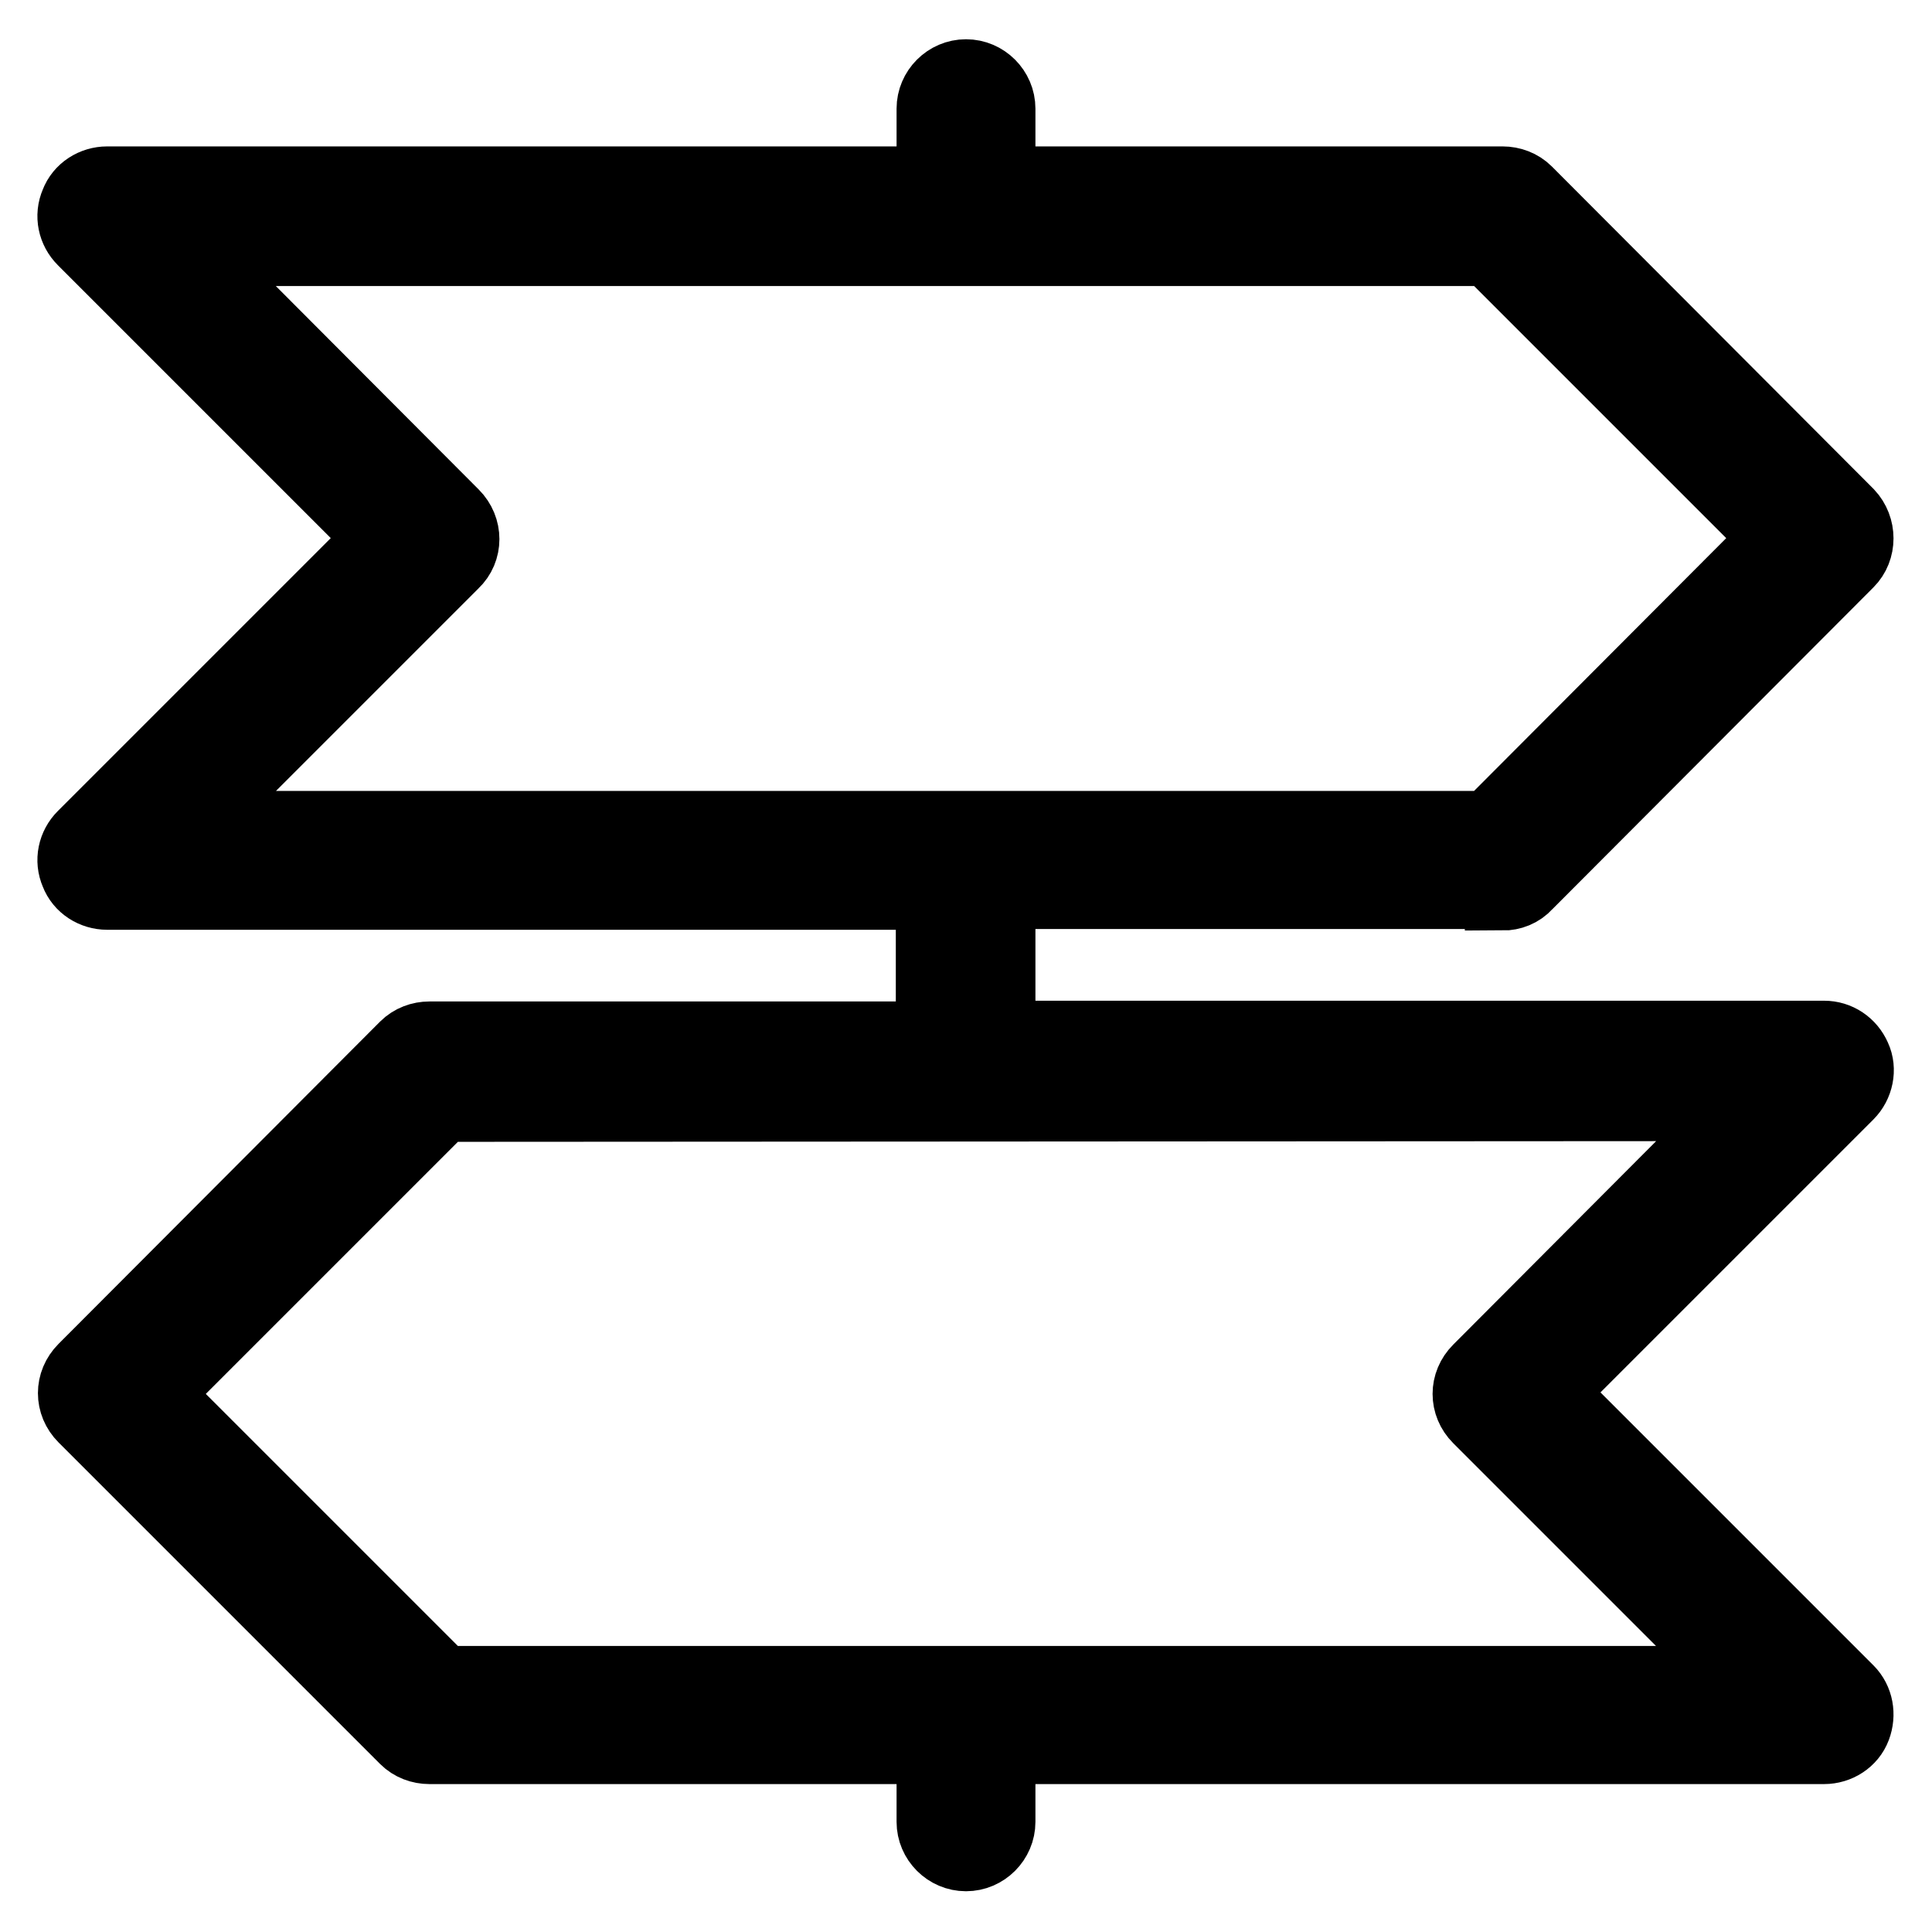
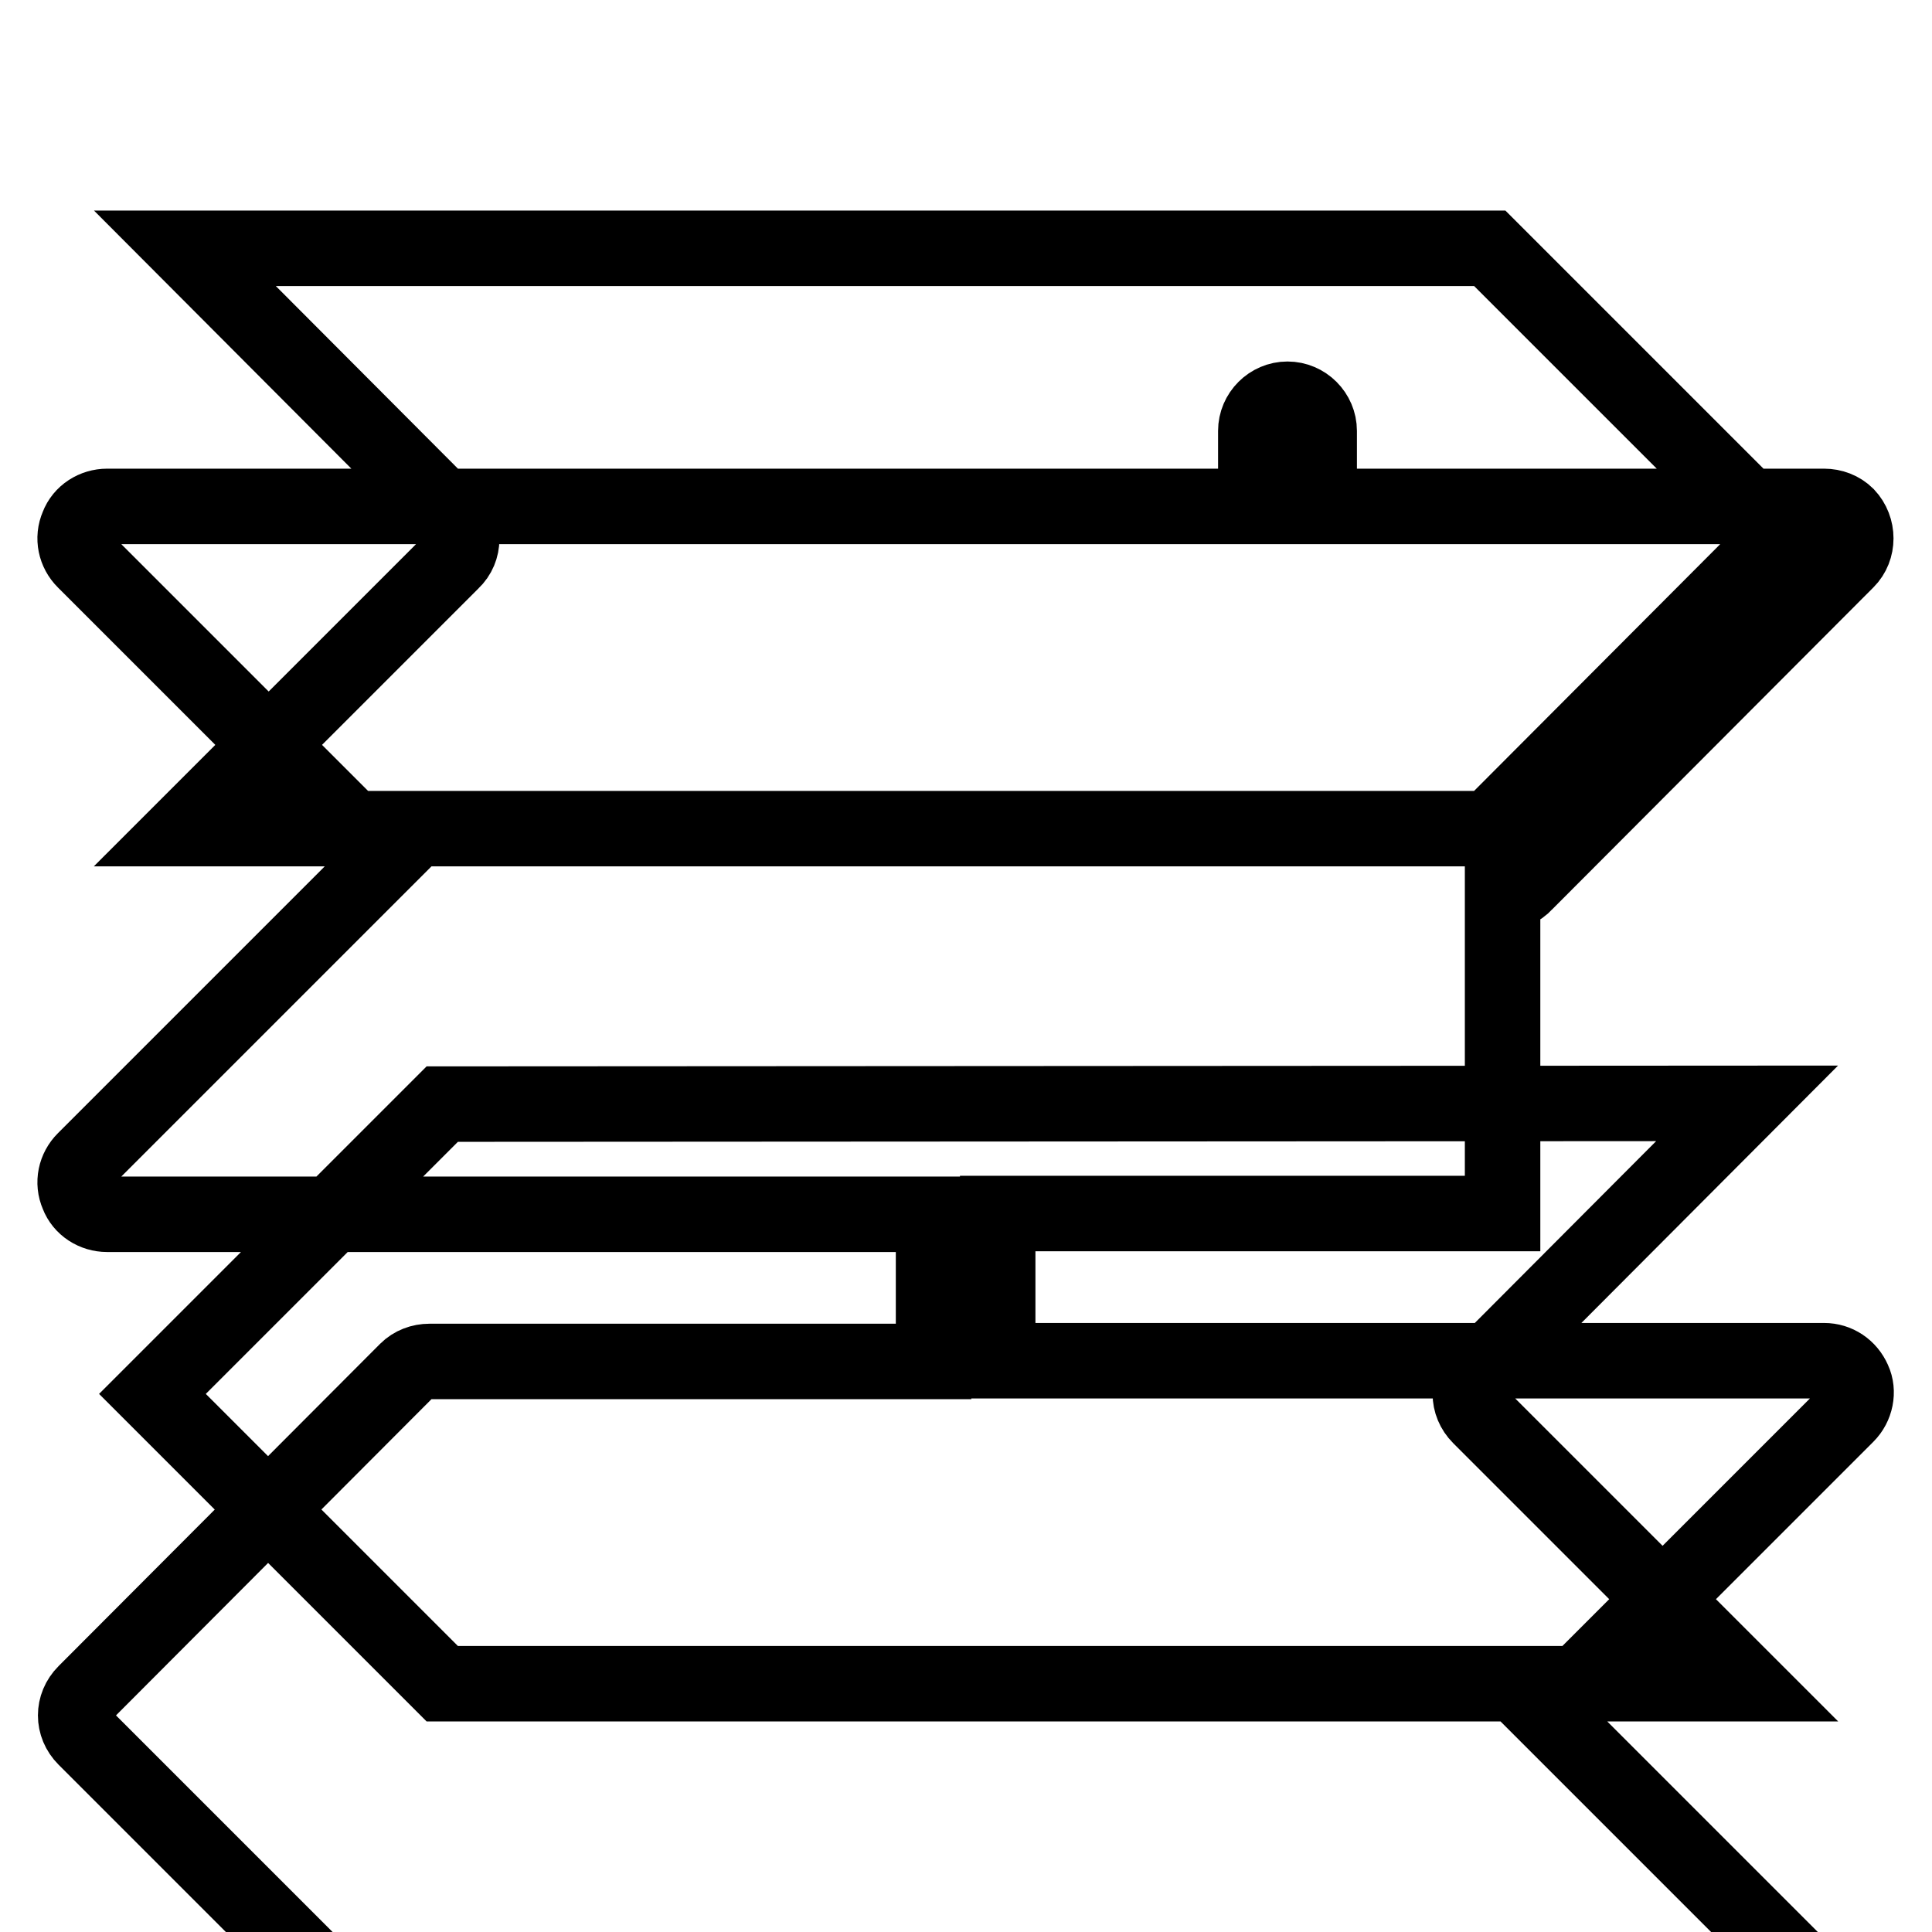
<svg xmlns="http://www.w3.org/2000/svg" version="1.1" x="0px" y="0px" viewBox="0 0 256 256" enable-background="new 0 0 256 256" xml:space="preserve">
  <g>
    <g>
-       <path stroke-width="10" fill-opacity="0" stroke="#000000" d="M199.1,118.3c1.1,0,2.2-0.4,3-1.3l42.6-42.7c1.6-1.6,1.6-4.3,0-6l-42.6-42.7c-0.8-0.8-1.9-1.2-3-1.2h-66.9v-10c0-2.3-1.9-4.2-4.2-4.2s-4.2,1.9-4.2,4.2v10H14.2c-1.7,0-3.3,1-3.9,2.6c-0.7,1.6-0.3,3.4,0.9,4.6l39.7,39.7l-39.7,39.7c-1.2,1.2-1.6,3-0.9,4.6c0.6,1.6,2.2,2.6,3.9,2.6h109.5v19.5H56.9c-1.1,0-2.2,0.4-3,1.2l-42.6,42.7c-1.7,1.7-1.7,4.3,0,6l42.6,42.6c0.8,0.8,1.9,1.2,3,1.2h66.9v10c0,2.3,1.9,4.2,4.2,4.2c2.3,0,4.2-1.9,4.2-4.2v-10h109.5c1.7,0,3.3-1,3.9-2.6c0.6-1.6,0.3-3.4-0.9-4.6l-39.7-39.7l39.7-39.7c1.2-1.2,1.6-3.1,0.9-4.6c-0.7-1.6-2.2-2.6-3.9-2.6H132.2v-19.5H199.1L199.1,118.3z M231.5,146.2l-35.4,35.5c-1.7,1.7-1.7,4.3,0,6l35.4,35.4H58.6l-38.4-38.4l38.4-38.4L231.5,146.2L231.5,146.2z M24.5,109.8l35.4-35.4c1.7-1.6,1.7-4.3,0-6L24.5,32.9h172.9l38.4,38.4l-38.4,38.5H24.5L24.5,109.8z" />
+       <path stroke-width="10" fill-opacity="0" stroke="#000000" d="M199.1,118.3c1.1,0,2.2-0.4,3-1.3l42.6-42.7c1.6-1.6,1.6-4.3,0-6c-0.8-0.8-1.9-1.2-3-1.2h-66.9v-10c0-2.3-1.9-4.2-4.2-4.2s-4.2,1.9-4.2,4.2v10H14.2c-1.7,0-3.3,1-3.9,2.6c-0.7,1.6-0.3,3.4,0.9,4.6l39.7,39.7l-39.7,39.7c-1.2,1.2-1.6,3-0.9,4.6c0.6,1.6,2.2,2.6,3.9,2.6h109.5v19.5H56.9c-1.1,0-2.2,0.4-3,1.2l-42.6,42.7c-1.7,1.7-1.7,4.3,0,6l42.6,42.6c0.8,0.8,1.9,1.2,3,1.2h66.9v10c0,2.3,1.9,4.2,4.2,4.2c2.3,0,4.2-1.9,4.2-4.2v-10h109.5c1.7,0,3.3-1,3.9-2.6c0.6-1.6,0.3-3.4-0.9-4.6l-39.7-39.7l39.7-39.7c1.2-1.2,1.6-3.1,0.9-4.6c-0.7-1.6-2.2-2.6-3.9-2.6H132.2v-19.5H199.1L199.1,118.3z M231.5,146.2l-35.4,35.5c-1.7,1.7-1.7,4.3,0,6l35.4,35.4H58.6l-38.4-38.4l38.4-38.4L231.5,146.2L231.5,146.2z M24.5,109.8l35.4-35.4c1.7-1.6,1.7-4.3,0-6L24.5,32.9h172.9l38.4,38.4l-38.4,38.5H24.5L24.5,109.8z" />
    </g>
  </g>
</svg>